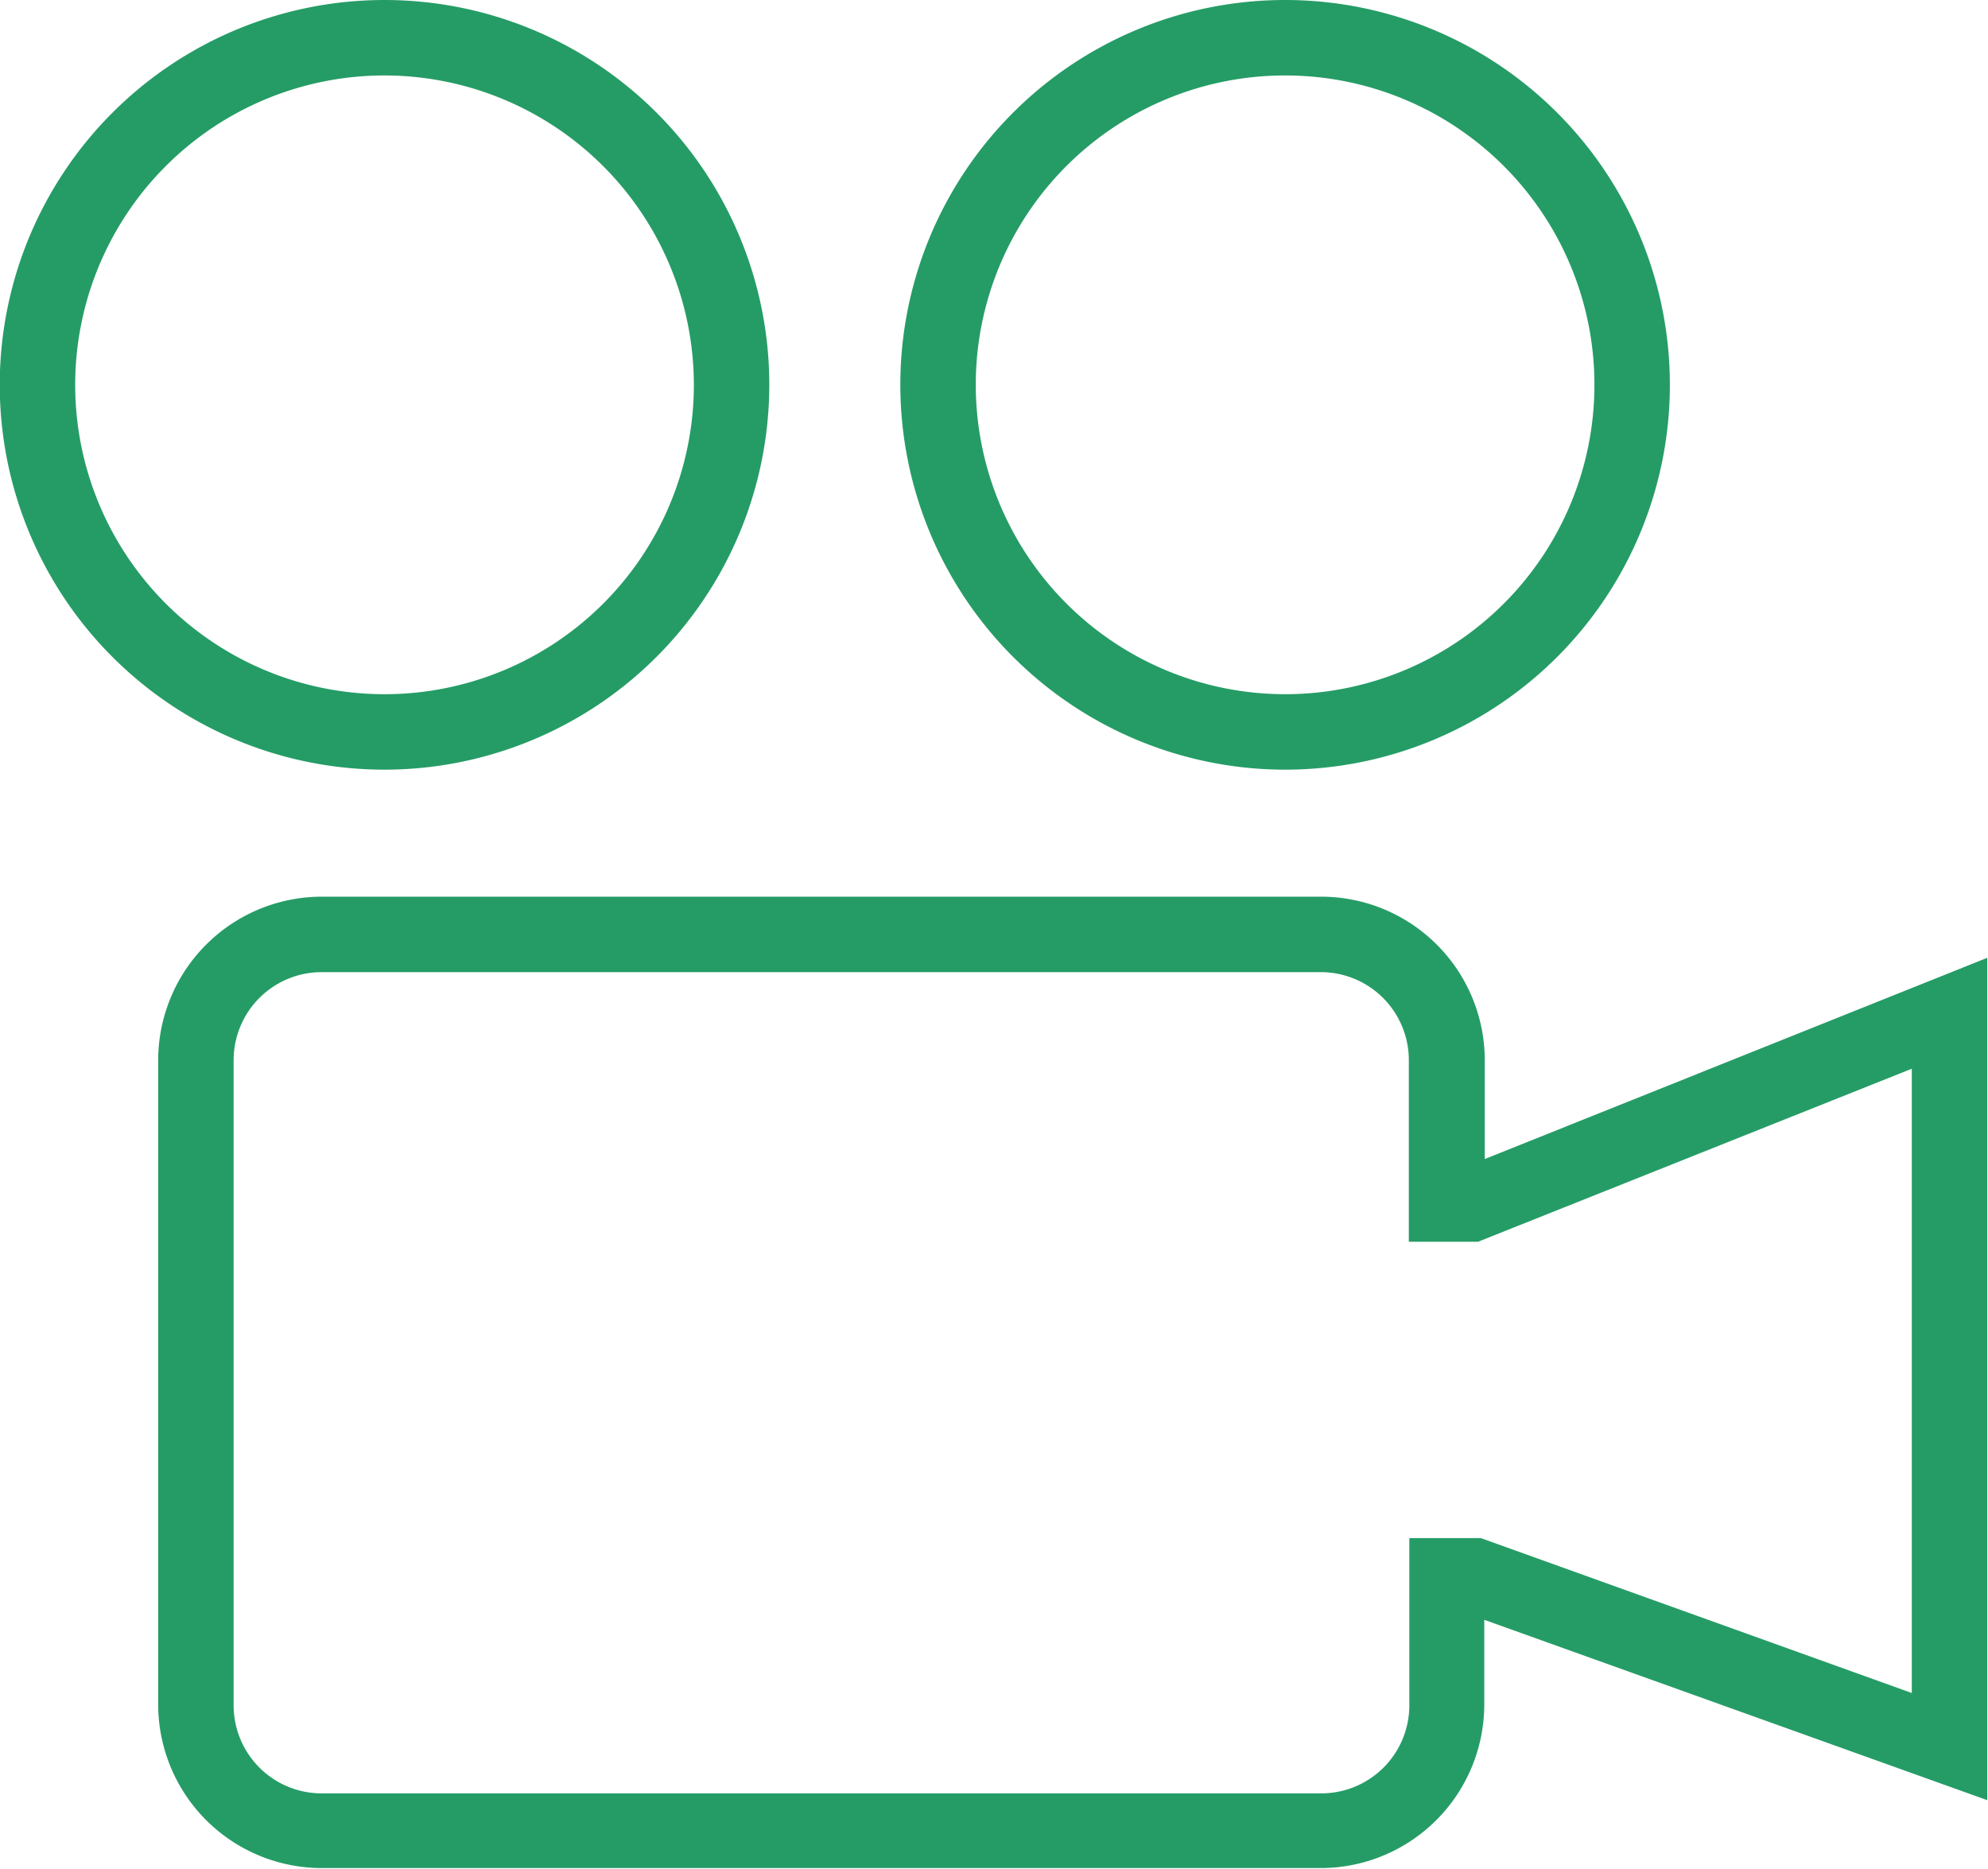
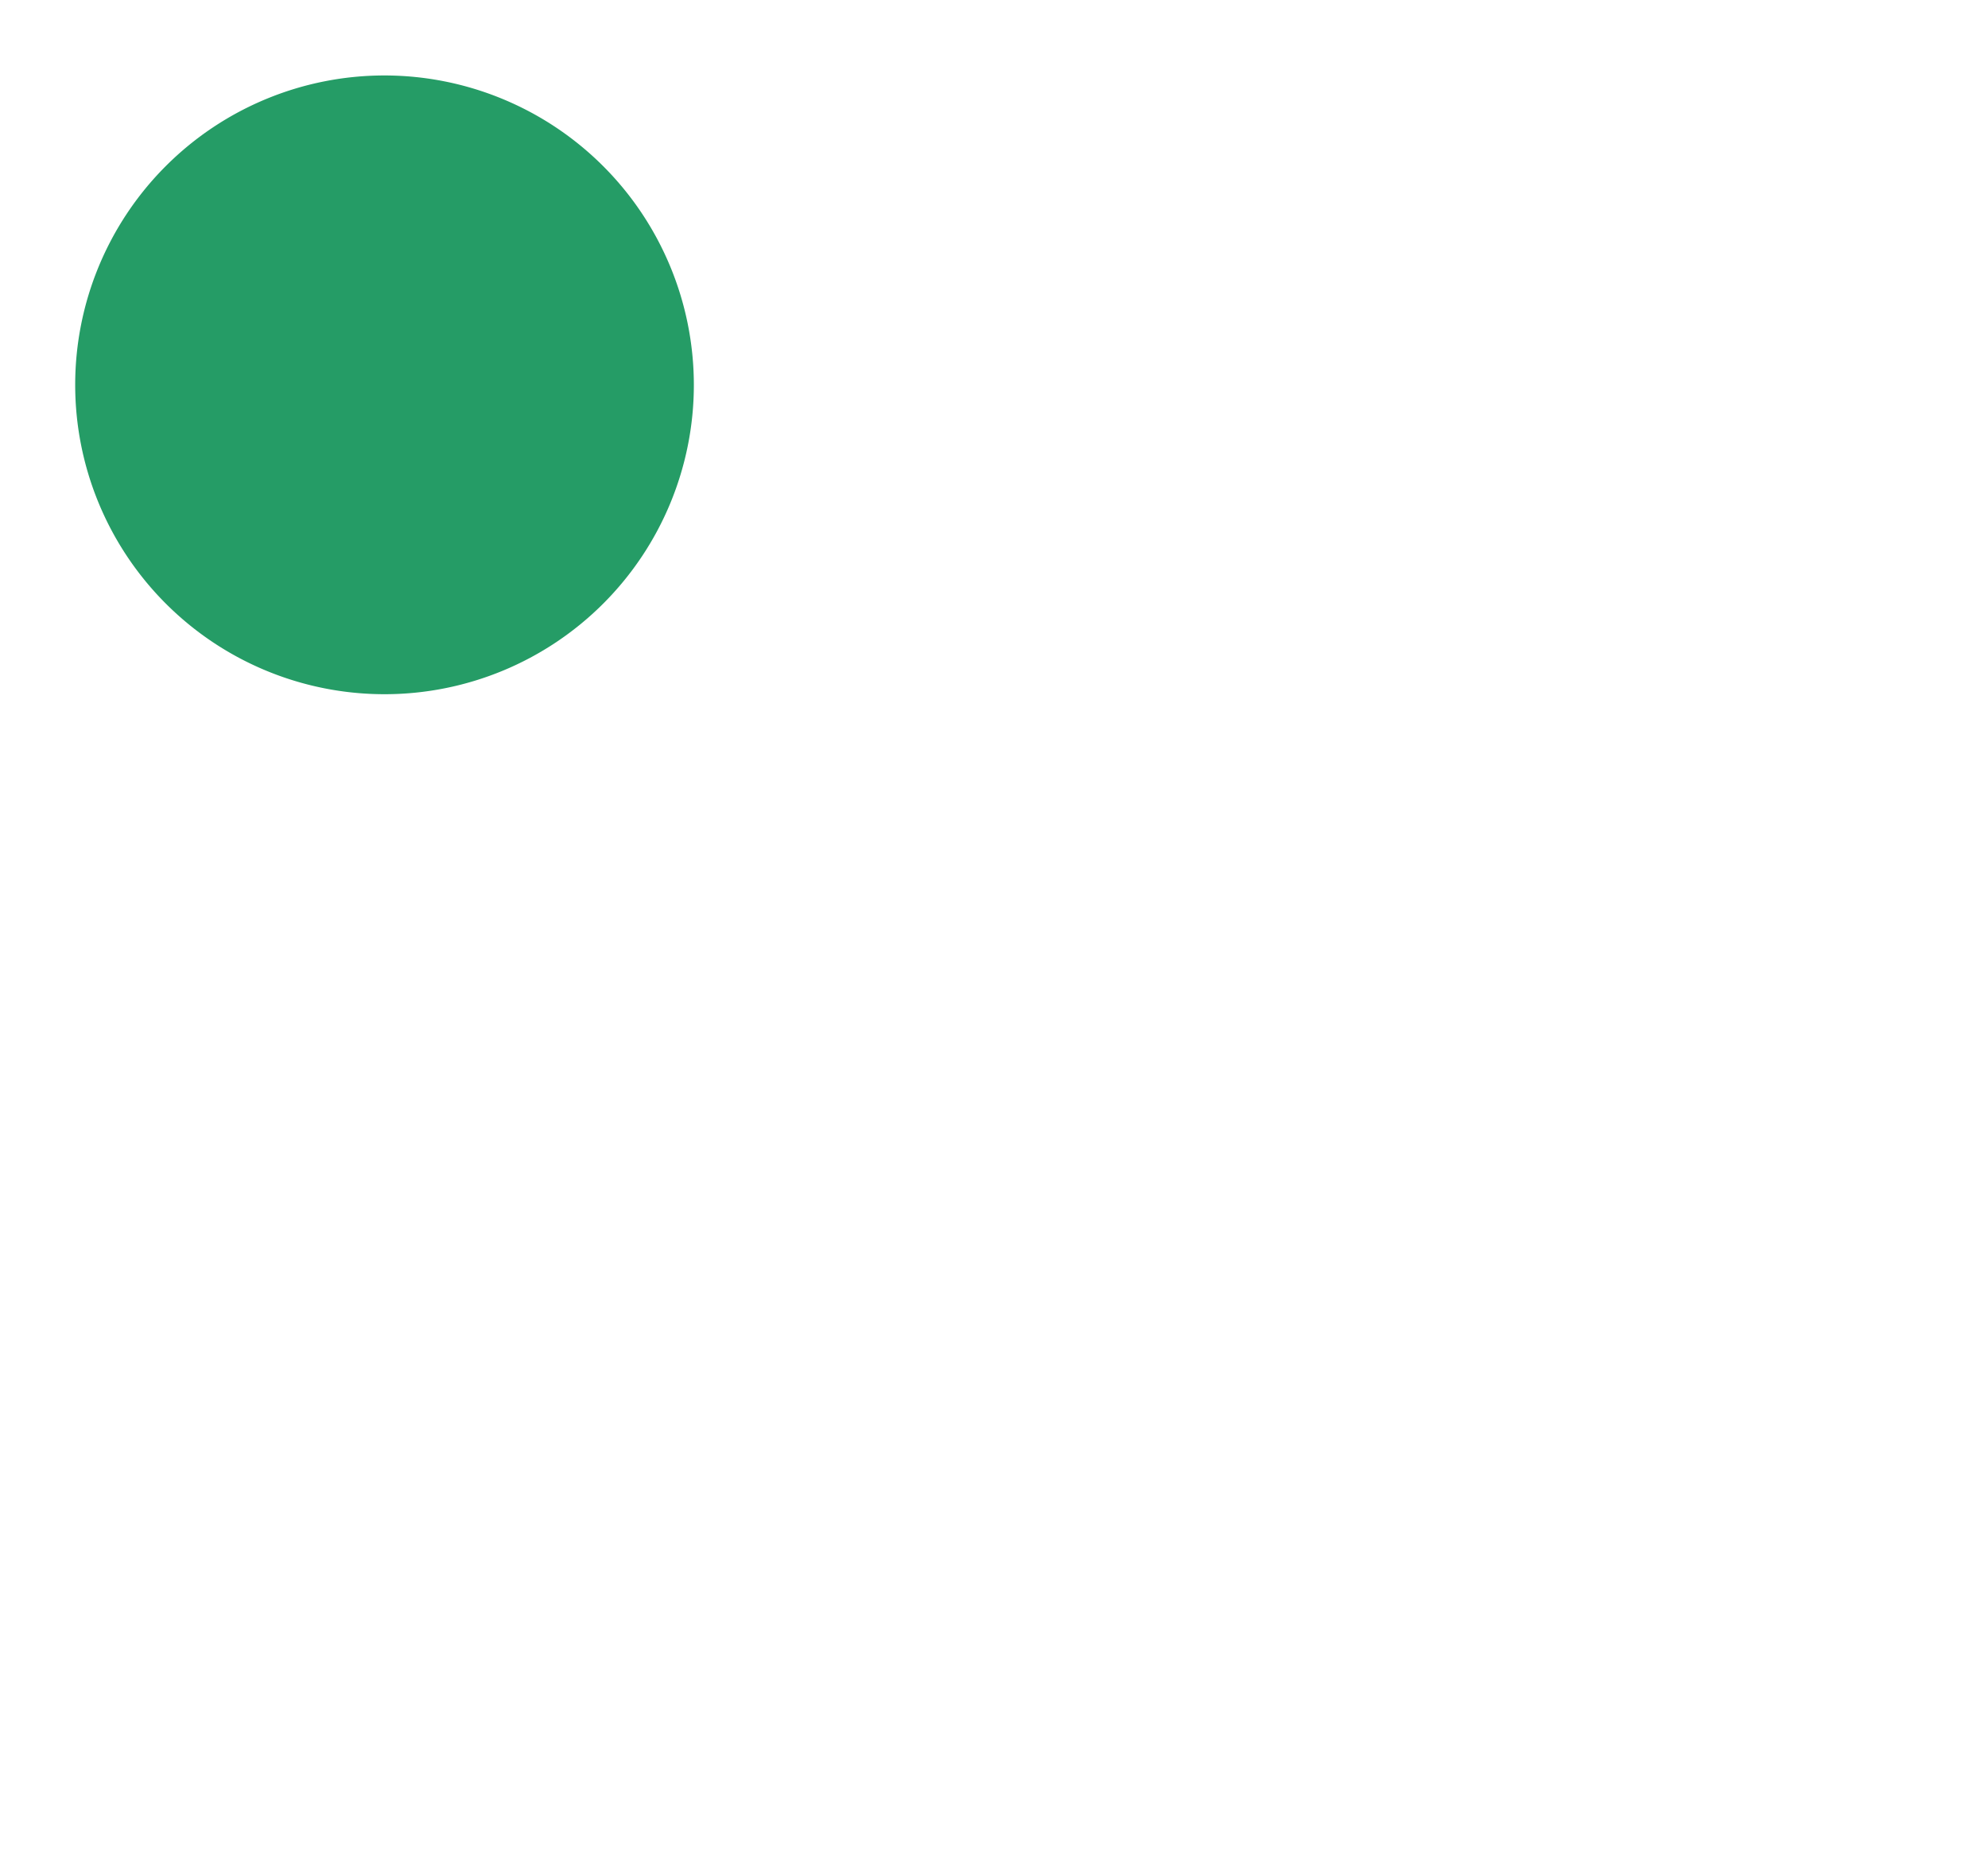
<svg xmlns="http://www.w3.org/2000/svg" viewBox="0 0 79.05 74.3">
  <defs>
    <style>.a{fill:#259c66;}</style>
  </defs>
  <title>video-camera</title>
-   <path class="a" d="M116.07,103.15a15.3,15.3,0,1,0-15.3,15.3A15.31,15.31,0,0,0,116.07,103.15Zm-3,0a12.3,12.3,0,1,1-12.3-12.3A12.31,12.31,0,0,1,113.07,103.15Z" transform="translate(-85.48 -87.85)" />
-   <path class="a" d="M136.58,118.45a15.3,15.3,0,1,0-15.3-15.3A15.31,15.31,0,0,0,136.58,118.45Zm-12.3-15.3a12.3,12.3,0,1,1,12.3,12.3A12.31,12.31,0,0,1,124.28,103.15Z" transform="translate(-85.48 -87.85)" />
-   <path class="a" d="M144.52,133.93V130a6.51,6.51,0,0,0-6.5-6.5H98.27a6.51,6.51,0,0,0-6.5,6.5v25.62a6.51,6.51,0,0,0,6.5,6.5H138a6.51,6.51,0,0,0,6.5-6.5v-3.37l20,7.17V125.93Zm-3,15.09v6.63a3.5,3.5,0,0,1-3.5,3.5H98.27a3.5,3.5,0,0,1-3.5-3.5V130a3.5,3.5,0,0,1,3.5-3.5H138a3.5,3.5,0,0,1,3.5,3.5v7.22h2.75l17.25-6.88v24.82L144.36,149h-2.83Z" transform="translate(-85.48 -87.85)" />
+   <path class="a" d="M116.07,103.15A15.31,15.31,0,0,0,116.07,103.15Zm-3,0a12.3,12.3,0,1,1-12.3-12.3A12.31,12.31,0,0,1,113.07,103.15Z" transform="translate(-85.48 -87.85)" />
</svg>